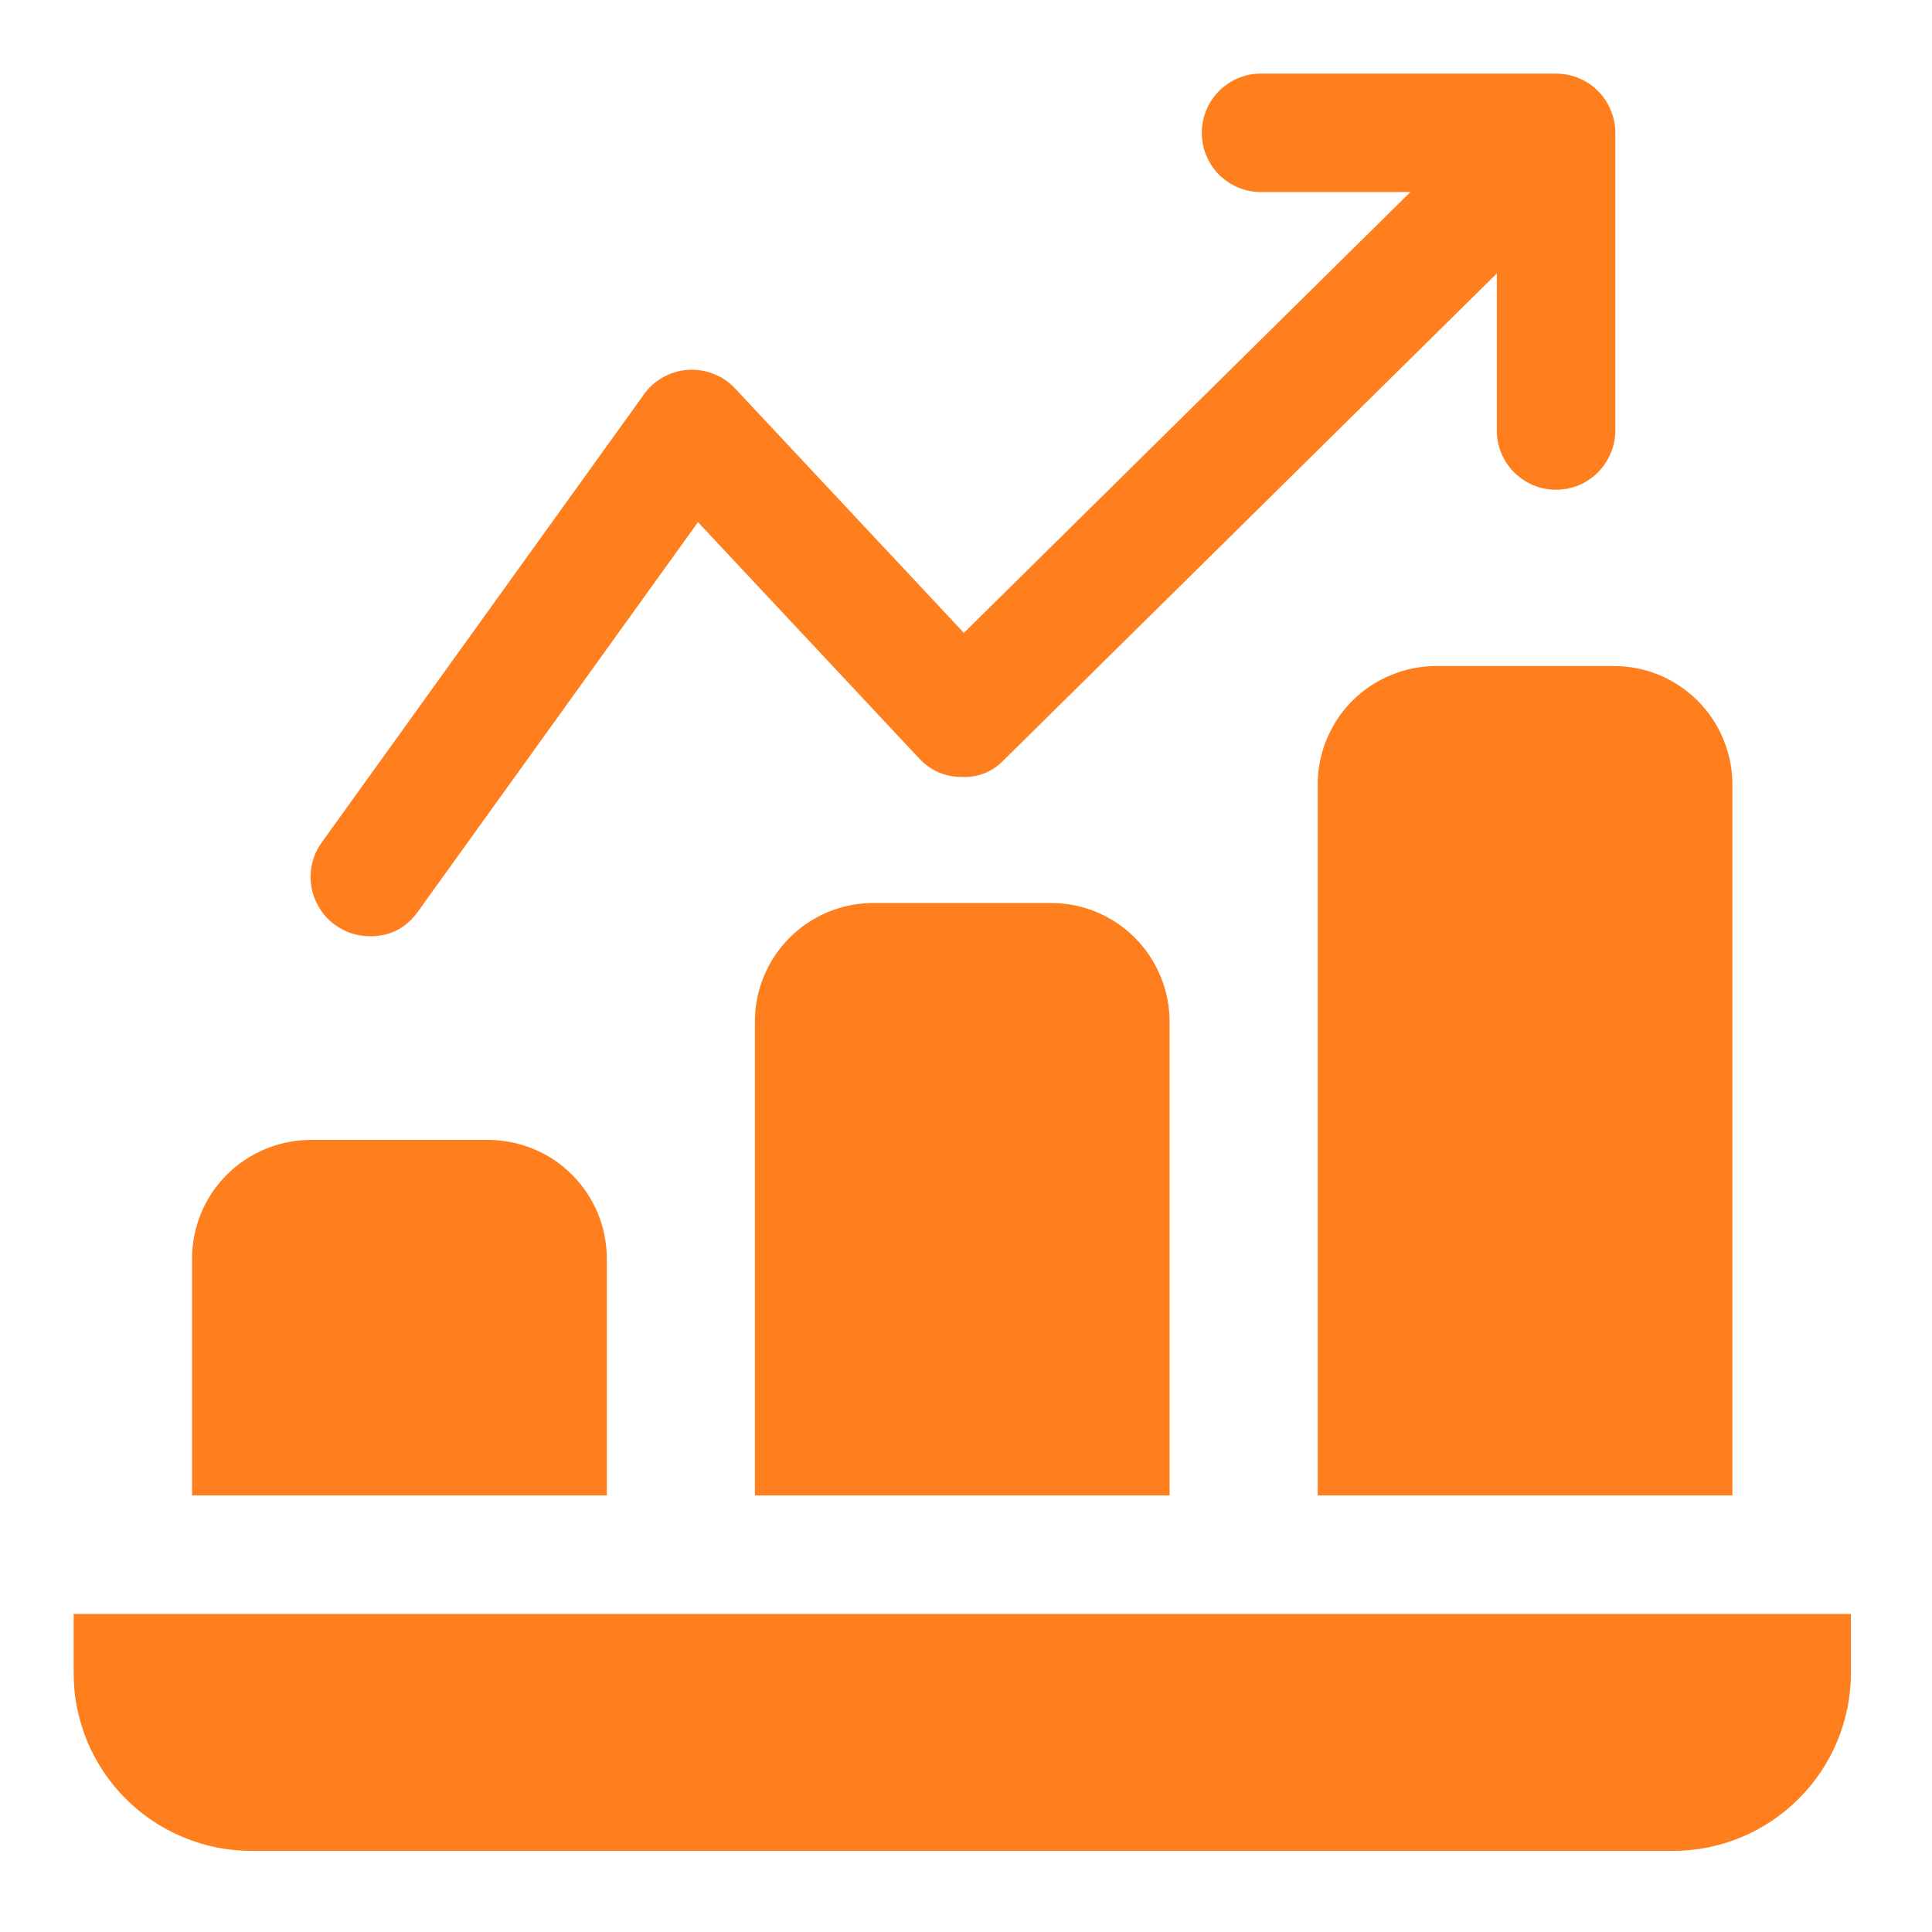
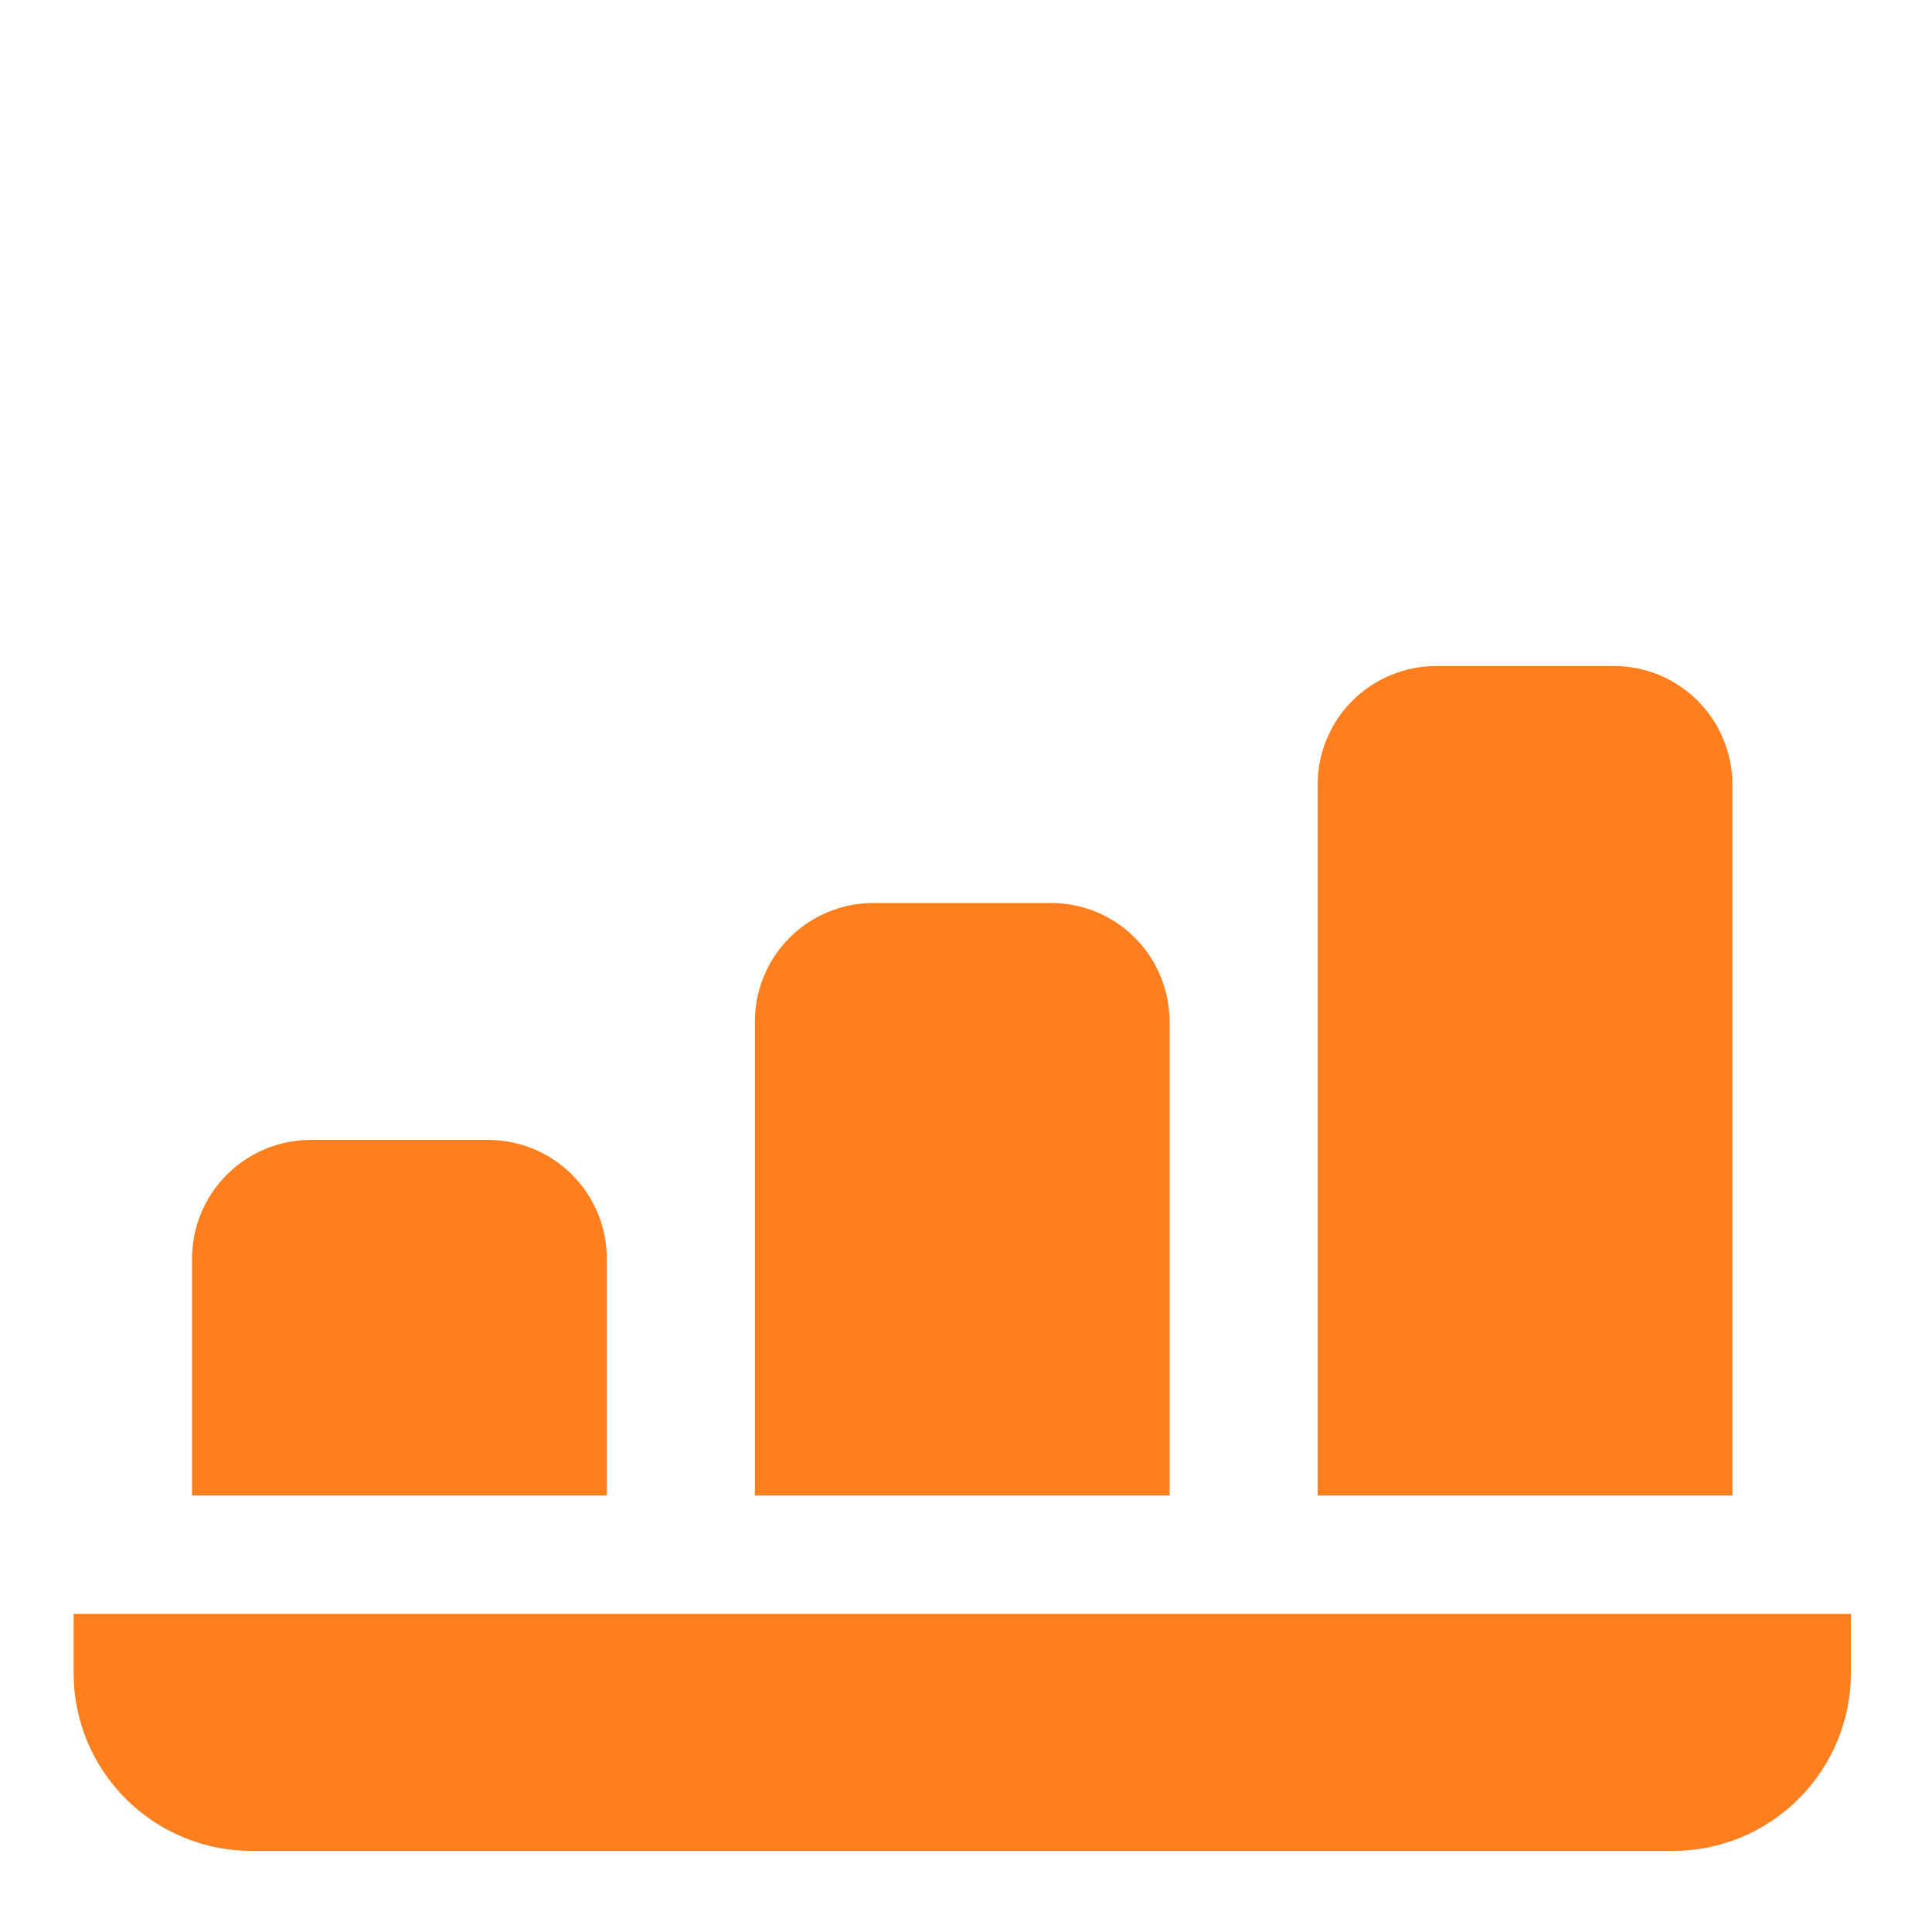
<svg xmlns="http://www.w3.org/2000/svg" width="85" zoomAndPan="magnify" viewBox="0 0 63.75 63.75" height="85" preserveAspectRatio="xMidYMid meet" version="1.0">
  <defs>
    <clipPath id="17e260591c">
      <path d="M 10 2.43 L 54 2.43 L 54 31 L 10 31 Z M 10 2.43 " clip-rule="nonzero" />
    </clipPath>
    <clipPath id="05541a99e5">
      <path d="M 2.43 53 L 61.445 53 L 61.445 61.445 L 2.43 61.445 Z M 2.43 53 " clip-rule="nonzero" />
    </clipPath>
  </defs>
  <g clip-path="url(#17e260591c)">
-     <path fill="#ff7f1f" d="M 12.199 30.895 C 12.871 30.898 13.398 30.625 13.789 30.082 L 23.031 17.23 L 30.324 25.02 C 30.699 25.422 31.16 25.629 31.711 25.637 C 32.266 25.664 32.738 25.477 33.125 25.078 L 49.391 9.023 L 49.391 14.156 C 49.383 14.422 49.43 14.676 49.523 14.918 C 49.621 15.164 49.762 15.383 49.945 15.57 C 50.129 15.758 50.344 15.902 50.586 16.008 C 50.828 16.109 51.082 16.16 51.344 16.16 C 51.609 16.16 51.859 16.109 52.105 16.008 C 52.348 15.902 52.559 15.758 52.742 15.57 C 52.926 15.383 53.066 15.164 53.164 14.918 C 53.262 14.676 53.305 14.422 53.301 14.156 L 53.301 4.383 C 53.301 4.125 53.25 3.875 53.148 3.633 C 53.051 3.395 52.91 3.18 52.723 2.996 C 52.539 2.812 52.328 2.672 52.086 2.574 C 51.848 2.477 51.598 2.426 51.336 2.43 L 41.562 2.43 C 41.309 2.434 41.062 2.488 40.828 2.59 C 40.594 2.691 40.391 2.836 40.211 3.016 C 40.031 3.199 39.895 3.41 39.801 3.645 C 39.703 3.883 39.656 4.129 39.656 4.383 C 39.656 4.637 39.703 4.883 39.801 5.121 C 39.895 5.355 40.031 5.566 40.211 5.75 C 40.391 5.93 40.594 6.074 40.828 6.176 C 41.062 6.277 41.309 6.332 41.562 6.336 L 46.539 6.336 L 31.805 20.883 L 24.258 12.82 C 24.059 12.605 23.824 12.445 23.551 12.34 C 23.281 12.23 22.996 12.188 22.707 12.203 C 22.414 12.223 22.141 12.305 21.883 12.445 C 21.629 12.586 21.414 12.777 21.246 13.016 L 10.617 27.797 C 10.402 28.098 10.281 28.426 10.254 28.793 C 10.227 29.156 10.297 29.504 10.465 29.828 C 10.633 30.156 10.871 30.414 11.184 30.605 C 11.496 30.797 11.836 30.891 12.199 30.891 Z M 12.199 30.895 " fill-opacity="1" fill-rule="nonzero" />
-   </g>
+     </g>
  <g clip-path="url(#05541a99e5)">
    <path fill="#ff7f1f" d="M 2.43 53.254 L 2.43 55.207 C 2.43 55.594 2.465 55.977 2.543 56.352 C 2.617 56.73 2.73 57.098 2.875 57.453 C 3.023 57.809 3.203 58.145 3.418 58.465 C 3.633 58.785 3.875 59.082 4.148 59.352 C 4.418 59.625 4.715 59.867 5.035 60.082 C 5.355 60.297 5.695 60.477 6.051 60.625 C 6.406 60.773 6.77 60.883 7.148 60.961 C 7.527 61.035 7.906 61.074 8.293 61.074 L 55.207 61.074 C 55.594 61.074 55.977 61.035 56.352 60.961 C 56.73 60.883 57.098 60.773 57.453 60.625 C 57.809 60.477 58.145 60.297 58.465 60.082 C 58.785 59.867 59.082 59.625 59.352 59.352 C 59.625 59.082 59.867 58.785 60.082 58.465 C 60.297 58.145 60.477 57.809 60.625 57.453 C 60.773 57.098 60.883 56.73 60.961 56.352 C 61.035 55.977 61.074 55.594 61.074 55.207 L 61.074 53.254 Z M 2.43 53.254 " fill-opacity="1" fill-rule="nonzero" />
  </g>
  <path fill="#ff7f1f" d="M 20.023 41.523 C 20.02 41.008 19.922 40.508 19.723 40.027 C 19.523 39.551 19.242 39.129 18.875 38.762 C 18.508 38.395 18.086 38.113 17.609 37.914 C 17.129 37.715 16.629 37.617 16.113 37.613 L 10.246 37.613 C 9.73 37.617 9.23 37.715 8.754 37.914 C 8.273 38.113 7.852 38.395 7.484 38.762 C 7.117 39.129 6.836 39.551 6.637 40.027 C 6.438 40.508 6.34 41.008 6.336 41.523 L 6.336 49.344 L 20.023 49.344 Z M 20.023 41.523 " fill-opacity="1" fill-rule="nonzero" />
  <path fill="#ff7f1f" d="M 28.816 29.797 C 28.301 29.797 27.801 29.895 27.324 30.094 C 26.844 30.293 26.422 30.574 26.055 30.941 C 25.688 31.309 25.406 31.73 25.207 32.211 C 25.008 32.688 24.91 33.188 24.91 33.707 L 24.91 49.344 L 38.594 49.344 L 38.594 33.707 C 38.59 33.188 38.492 32.688 38.293 32.211 C 38.094 31.73 37.812 31.309 37.445 30.941 C 37.078 30.574 36.656 30.293 36.18 30.094 C 35.699 29.895 35.199 29.797 34.684 29.797 Z M 28.816 29.797 " fill-opacity="1" fill-rule="nonzero" />
  <path fill="#ff7f1f" d="M 47.391 21.977 C 46.871 21.977 46.371 22.078 45.895 22.277 C 45.414 22.473 44.992 22.758 44.625 23.121 C 44.258 23.488 43.977 23.91 43.777 24.391 C 43.578 24.871 43.48 25.367 43.48 25.887 L 43.48 49.344 L 57.164 49.344 L 57.164 25.887 C 57.164 25.367 57.062 24.871 56.863 24.391 C 56.668 23.91 56.383 23.488 56.016 23.121 C 55.652 22.758 55.227 22.473 54.75 22.273 C 54.27 22.078 53.773 21.977 53.254 21.977 Z M 47.391 21.977 " fill-opacity="1" fill-rule="nonzero" />
</svg>